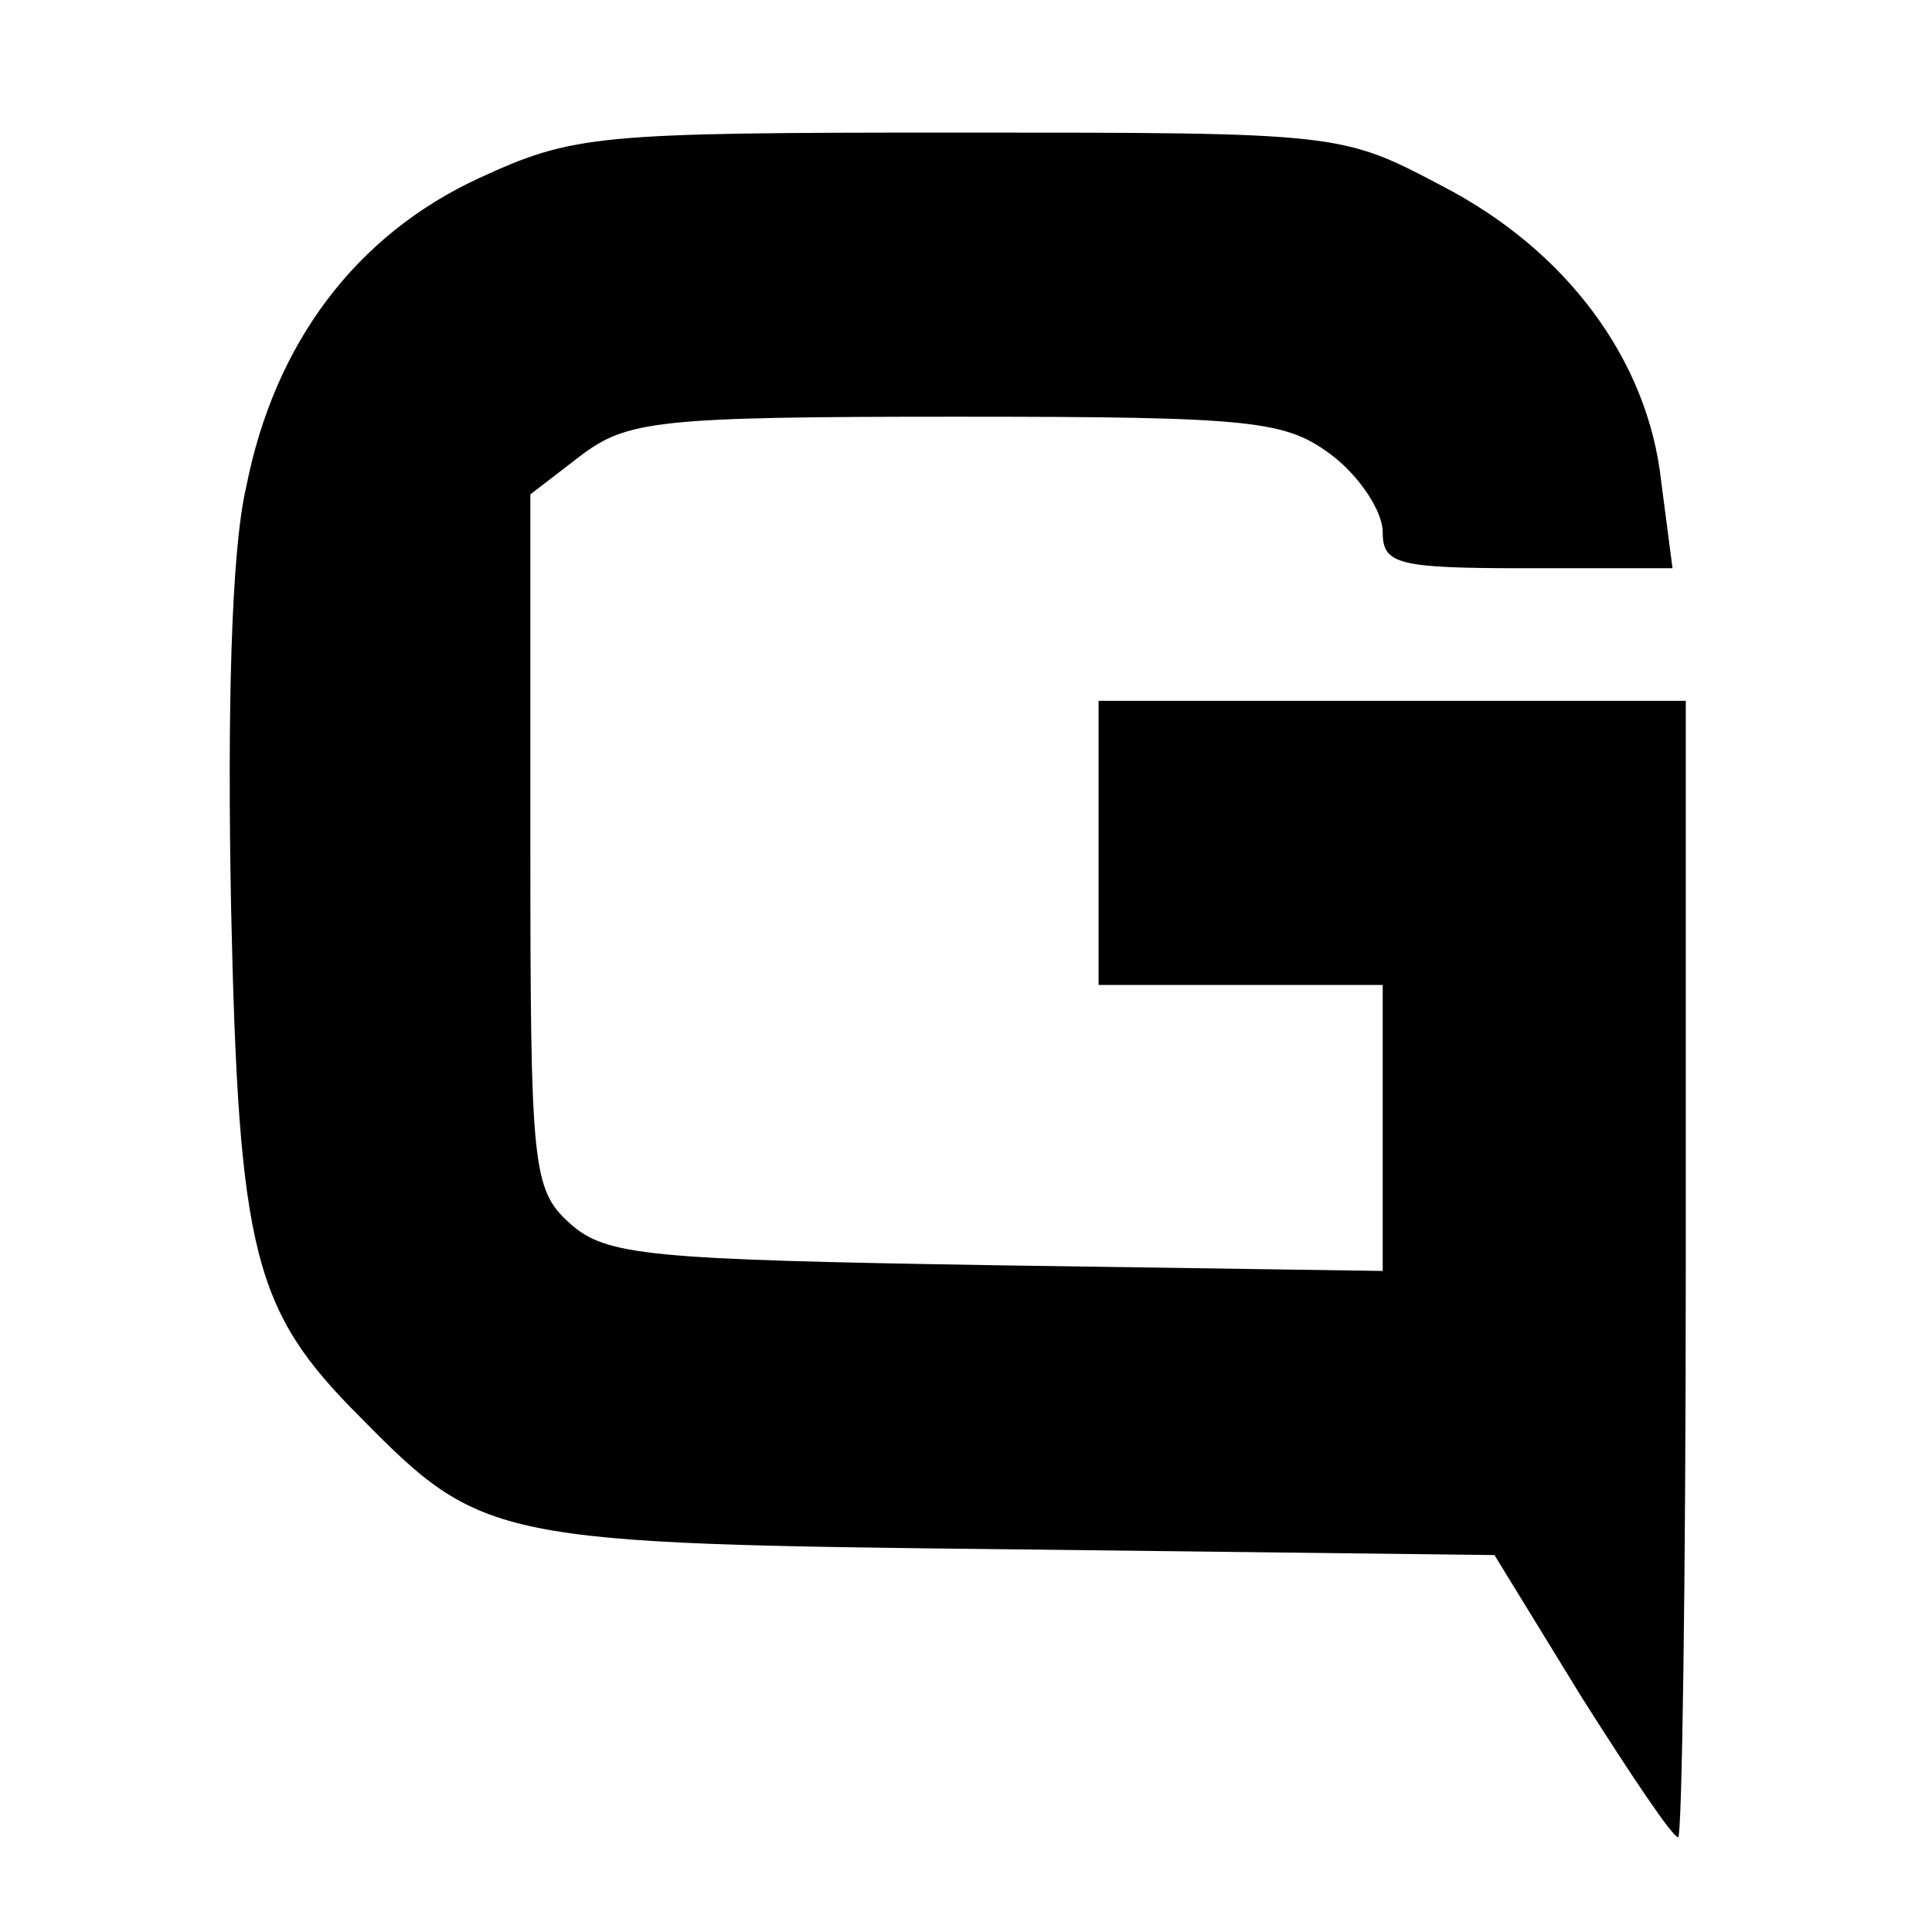
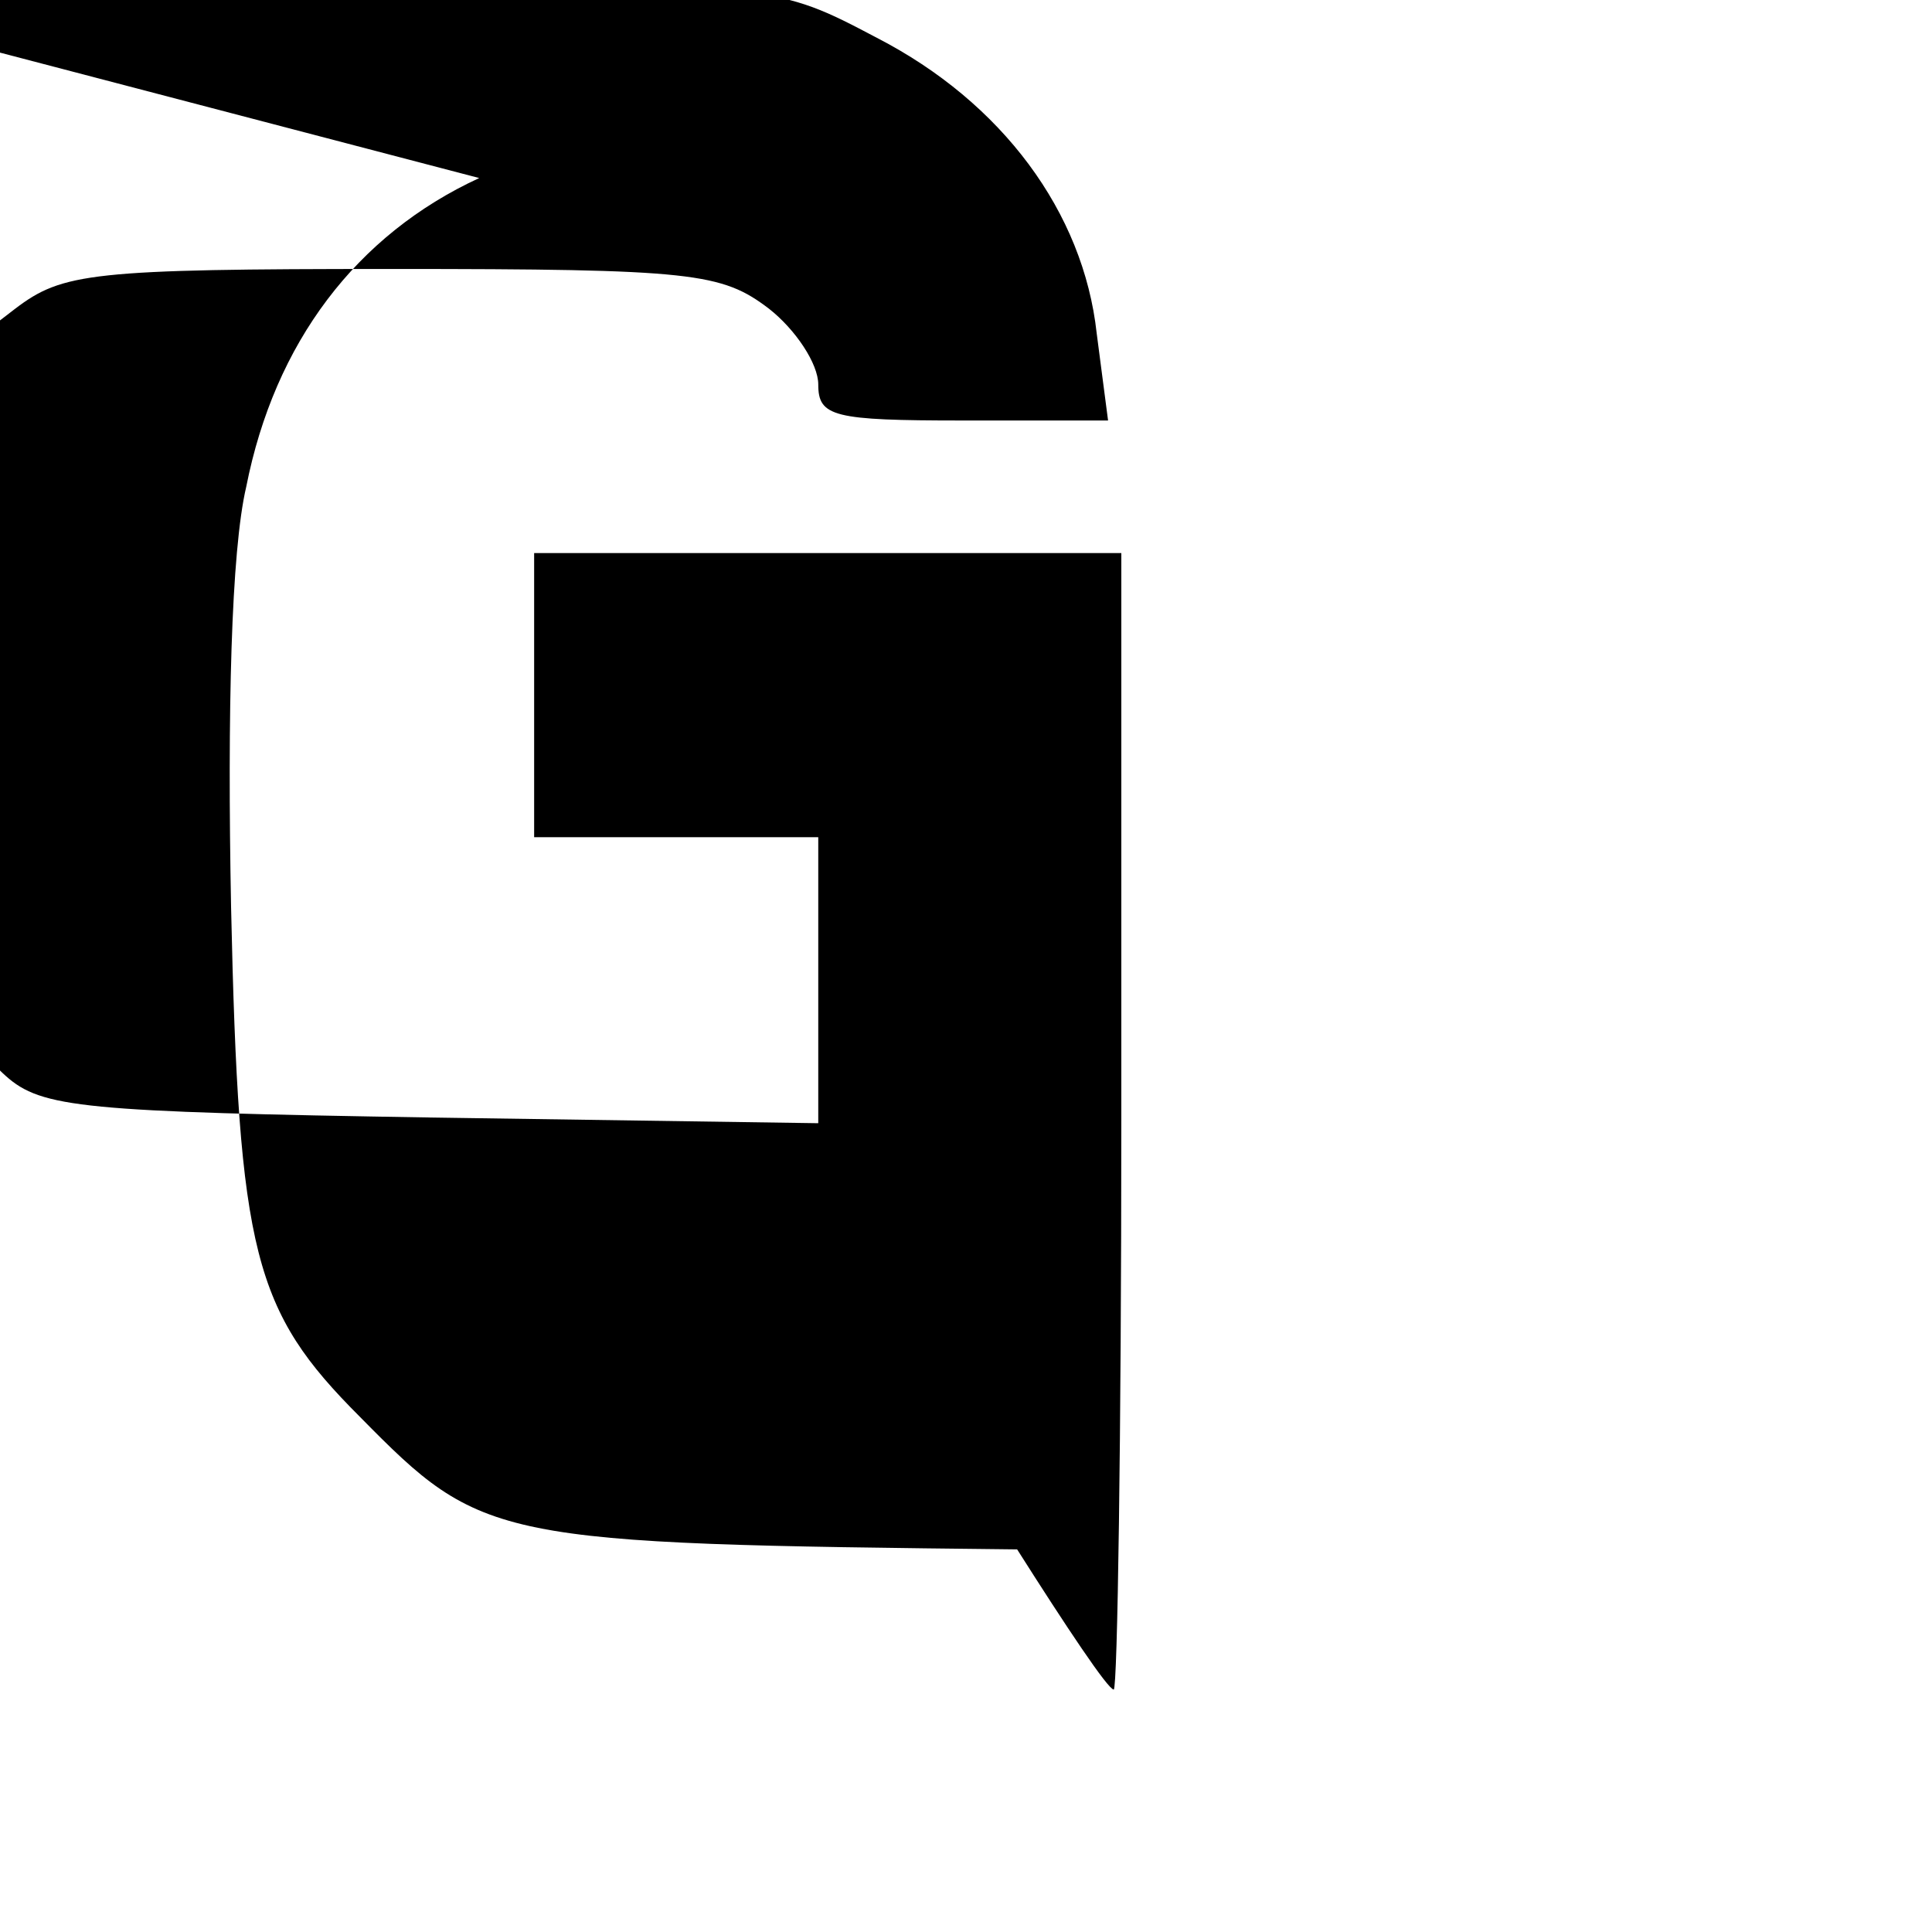
<svg xmlns="http://www.w3.org/2000/svg" version="1.0" width="16" height="16" viewBox="0 0 102 98" preserveAspectRatio="xMidYMid meet">
  <g transform="translate(0,98) scale(0.1,-0.1)" fill="black" stroke="none">
-     <path d="M253 906 c-65 -30 -108 -87 -123 -163 -8 -34 -10 -119 -8 -222 4 -183 12 -213 68 -269 65 -66 70 -67 347 -70 l252 -3 46 -75 c26 -41 48 -74 51 -74 2 0 4 135 4 300 l0 300 -155 0 -155 0 0 -75 0 -75 75 0 75 0 0 -76 0 -75 -204 3 c-184 3 -206 5 -225 22 -20 18 -21 29 -21 202 l0 183 26 20 c25 19 40 21 199 21 159 0 174 -2 199 -21 14 -11 26 -29 26 -40 0 -17 8 -19 76 -19 l77 0 -6 46 c-7 64 -50 122 -116 156 -53 28 -54 28 -255 28 -191 0 -203 -1 -253 -24z" />
+     <path d="M253 906 c-65 -30 -108 -87 -123 -163 -8 -34 -10 -119 -8 -222 4 -183 12 -213 68 -269 65 -66 70 -67 347 -70 c26 -41 48 -74 51 -74 2 0 4 135 4 300 l0 300 -155 0 -155 0 0 -75 0 -75 75 0 75 0 0 -76 0 -75 -204 3 c-184 3 -206 5 -225 22 -20 18 -21 29 -21 202 l0 183 26 20 c25 19 40 21 199 21 159 0 174 -2 199 -21 14 -11 26 -29 26 -40 0 -17 8 -19 76 -19 l77 0 -6 46 c-7 64 -50 122 -116 156 -53 28 -54 28 -255 28 -191 0 -203 -1 -253 -24z" />
  </g>
</svg>